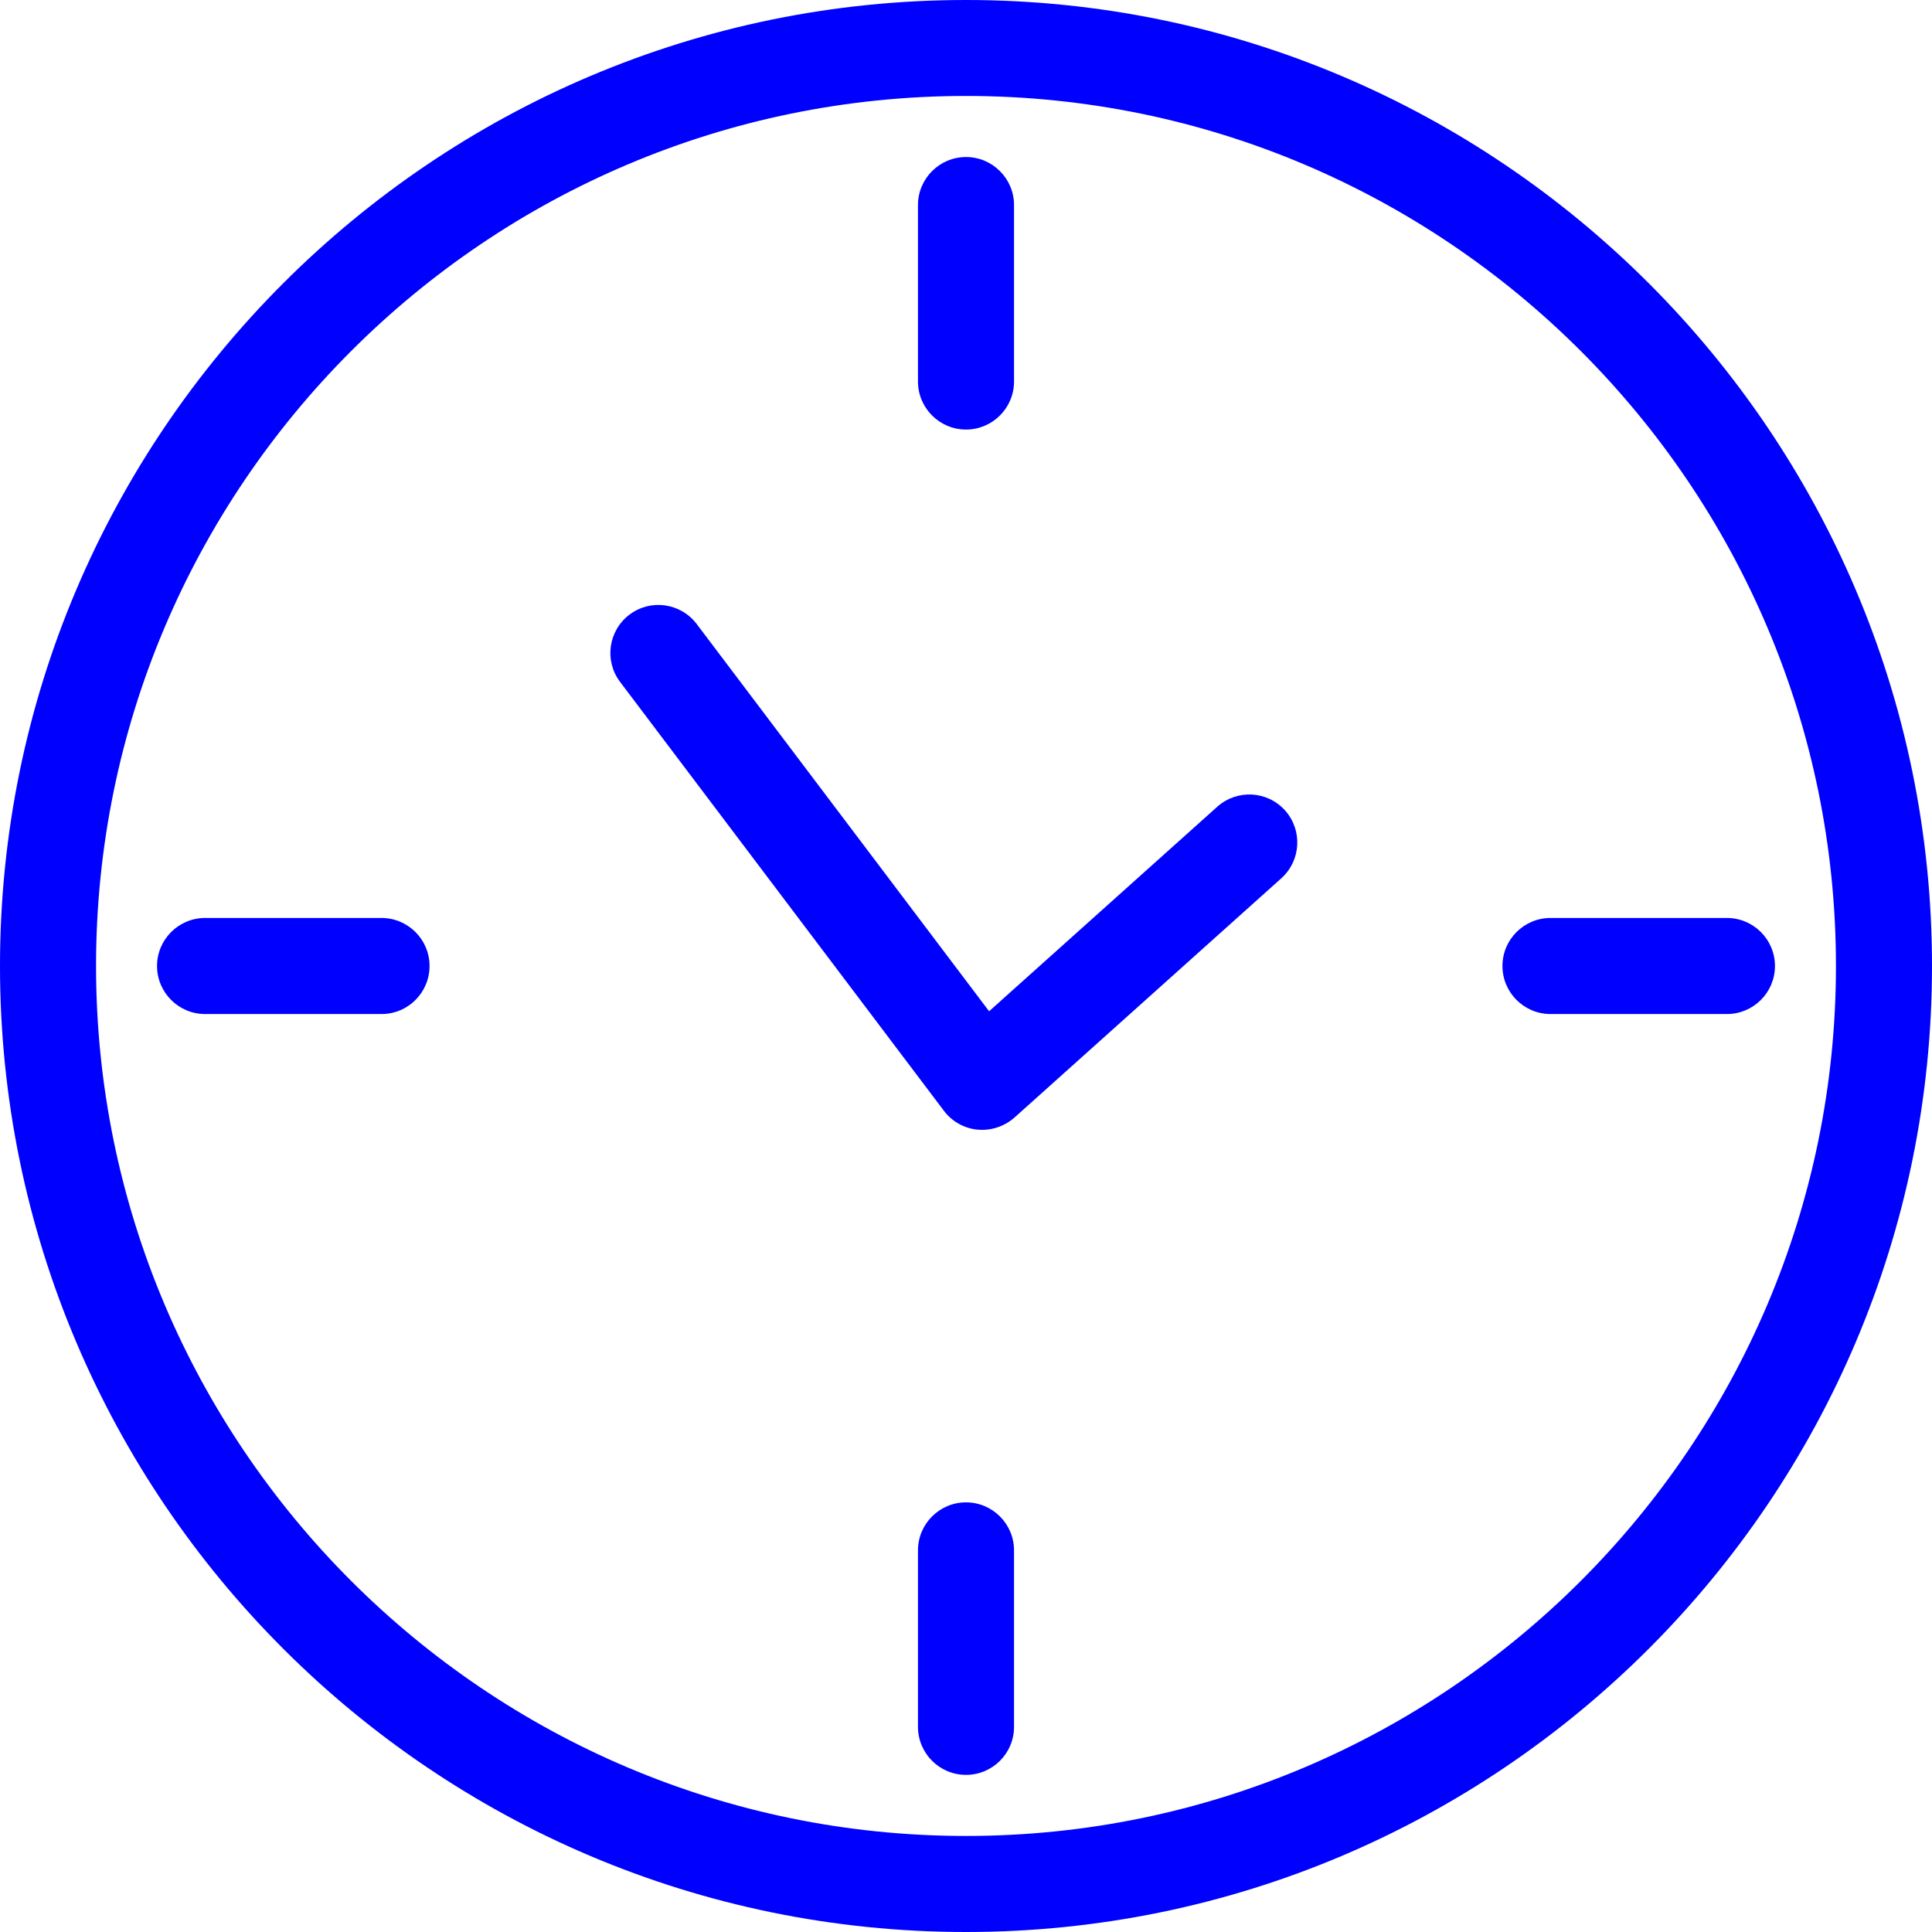
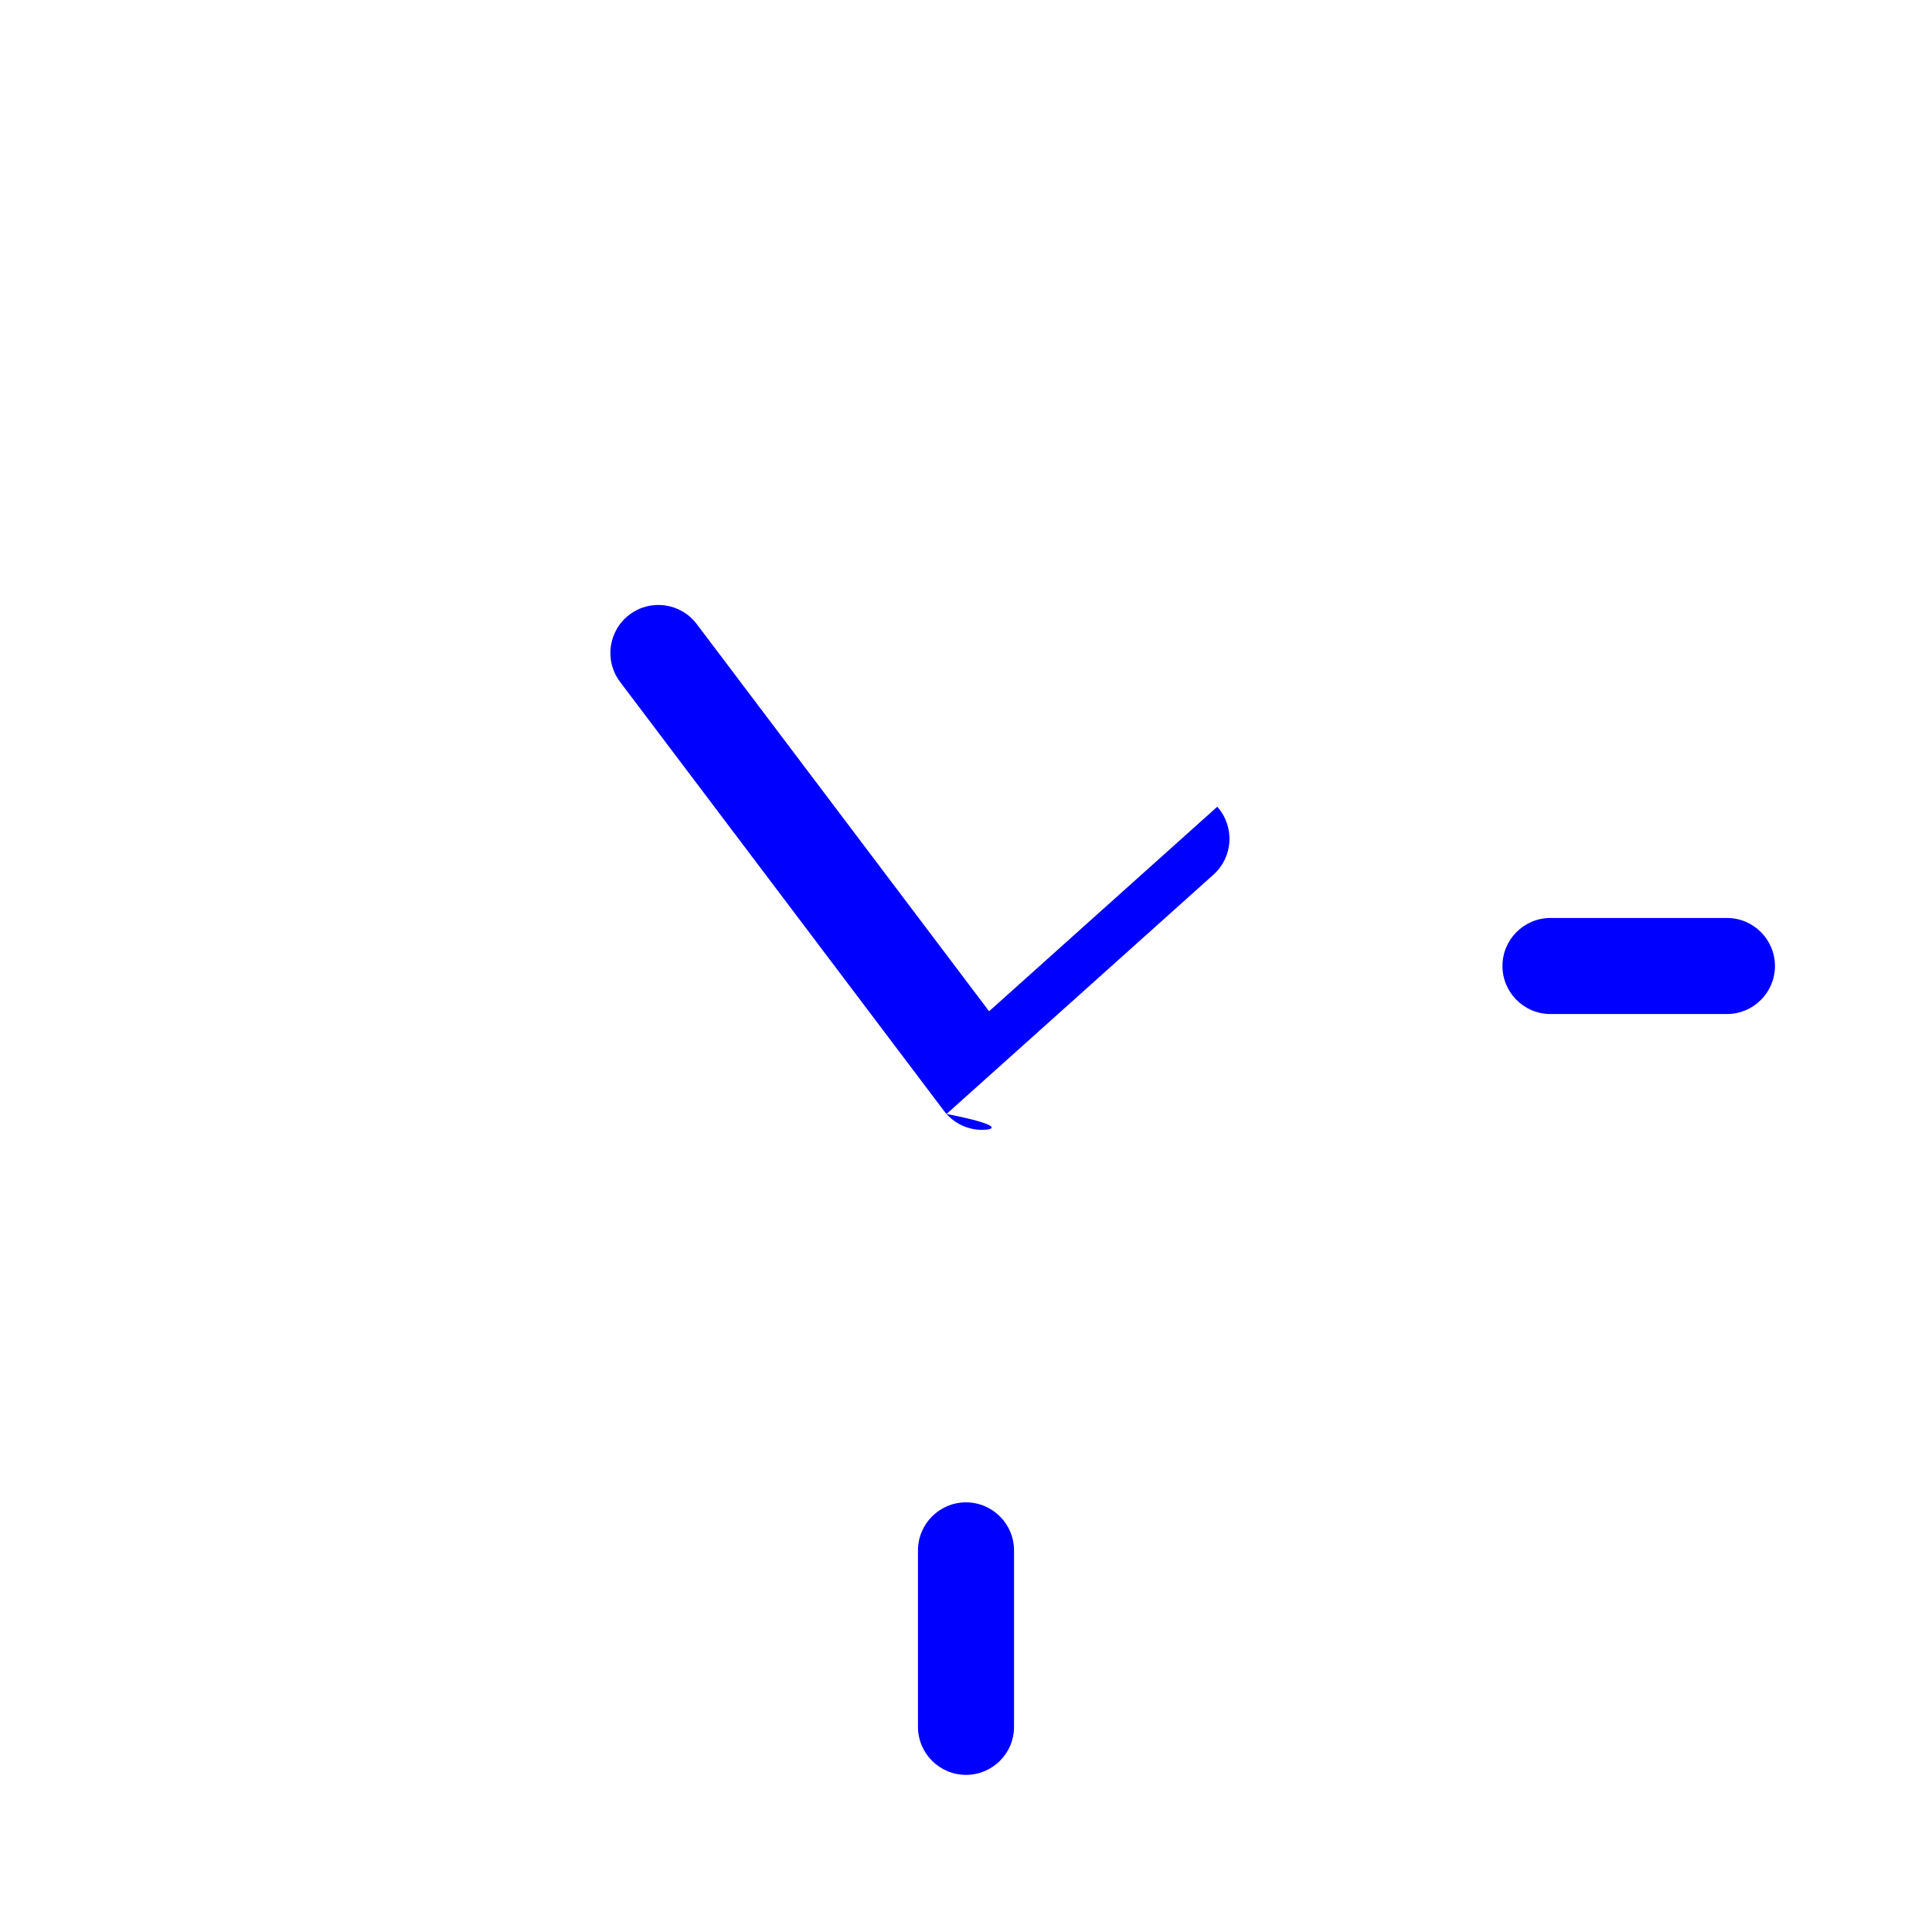
<svg xmlns="http://www.w3.org/2000/svg" version="1.1" id="レイヤー_1" x="0px" y="0px" viewBox="0 0 210 210" style="enable-background:new 0 0 210 210;" xml:space="preserve">
  <style type="text/css">
	.st0{fill:#0000FF;}
</style>
  <g>
    <g>
-       <path class="st0" d="M106.76,122.81c-0.17,0-0.33-0.01-0.5-0.02c-1.45-0.14-2.78-0.88-3.66-2.05L67.4,74.12    c-1.74-2.3-1.28-5.57,1.02-7.31c2.3-1.74,5.57-1.28,7.31,1.02l31.78,42.09l24.8-22.23c2.15-1.92,5.44-1.75,7.37,0.4    c1.92,2.15,1.74,5.44-0.4,7.37l-29.02,26.02C109.28,122.34,108.04,122.81,106.76,122.81z" />
+       <path class="st0" d="M106.76,122.81c-0.17,0-0.33-0.01-0.5-0.02c-1.45-0.14-2.78-0.88-3.66-2.05L67.4,74.12    c-1.74-2.3-1.28-5.57,1.02-7.31c2.3-1.74,5.57-1.28,7.31,1.02l31.78,42.09l24.8-22.23c1.92,2.15,1.74,5.44-0.4,7.37l-29.02,26.02C109.28,122.34,108.04,122.81,106.76,122.81z" />
    </g>
    <g>
-       <path class="st0" d="M105,210C47.1,210,0,162.9,0,105S47.1,0,105,0s105,47.1,105,105S162.9,210,105,210z M105,10.43    c-52.14,0-94.56,42.42-94.56,94.57s42.42,94.56,94.56,94.56s94.56-42.42,94.56-94.56S157.14,10.43,105,10.43z" />
-     </g>
+       </g>
    <g>
-       <path class="st0" d="M105,46.69c-2.88,0-5.22-2.34-5.22-5.22V22.29c0-2.88,2.34-5.22,5.22-5.22s5.22,2.34,5.22,5.22v19.18    C110.22,44.35,107.88,46.69,105,46.69z" />
-     </g>
+       </g>
    <g>
      <path class="st0" d="M187.71,110.22h-19.18c-2.88,0-5.22-2.34-5.22-5.22s2.34-5.22,5.22-5.22h19.18c2.88,0,5.22,2.34,5.22,5.22    S190.59,110.22,187.71,110.22z" />
    </g>
    <g>
      <path class="st0" d="M105,192.92c-2.88,0-5.22-2.34-5.22-5.22v-19.18c0-2.88,2.34-5.22,5.22-5.22s5.22,2.34,5.22,5.22v19.18    C110.22,190.59,107.88,192.92,105,192.92z" />
    </g>
    <g>
-       <path class="st0" d="M41.47,110.22H22.29c-2.88,0-5.22-2.34-5.22-5.22s2.34-5.22,5.22-5.22h19.18c2.88,0,5.22,2.34,5.22,5.22    S44.36,110.22,41.47,110.22z" />
-     </g>
+       </g>
  </g>
  <g>
</g>
  <g>
</g>
  <g>
</g>
  <g>
</g>
  <g>
</g>
  <g>
</g>
  <g>
</g>
  <g>
</g>
  <g>
</g>
  <g>
</g>
  <g>
</g>
  <g>
</g>
  <g>
</g>
  <g>
</g>
  <g>
</g>
</svg>